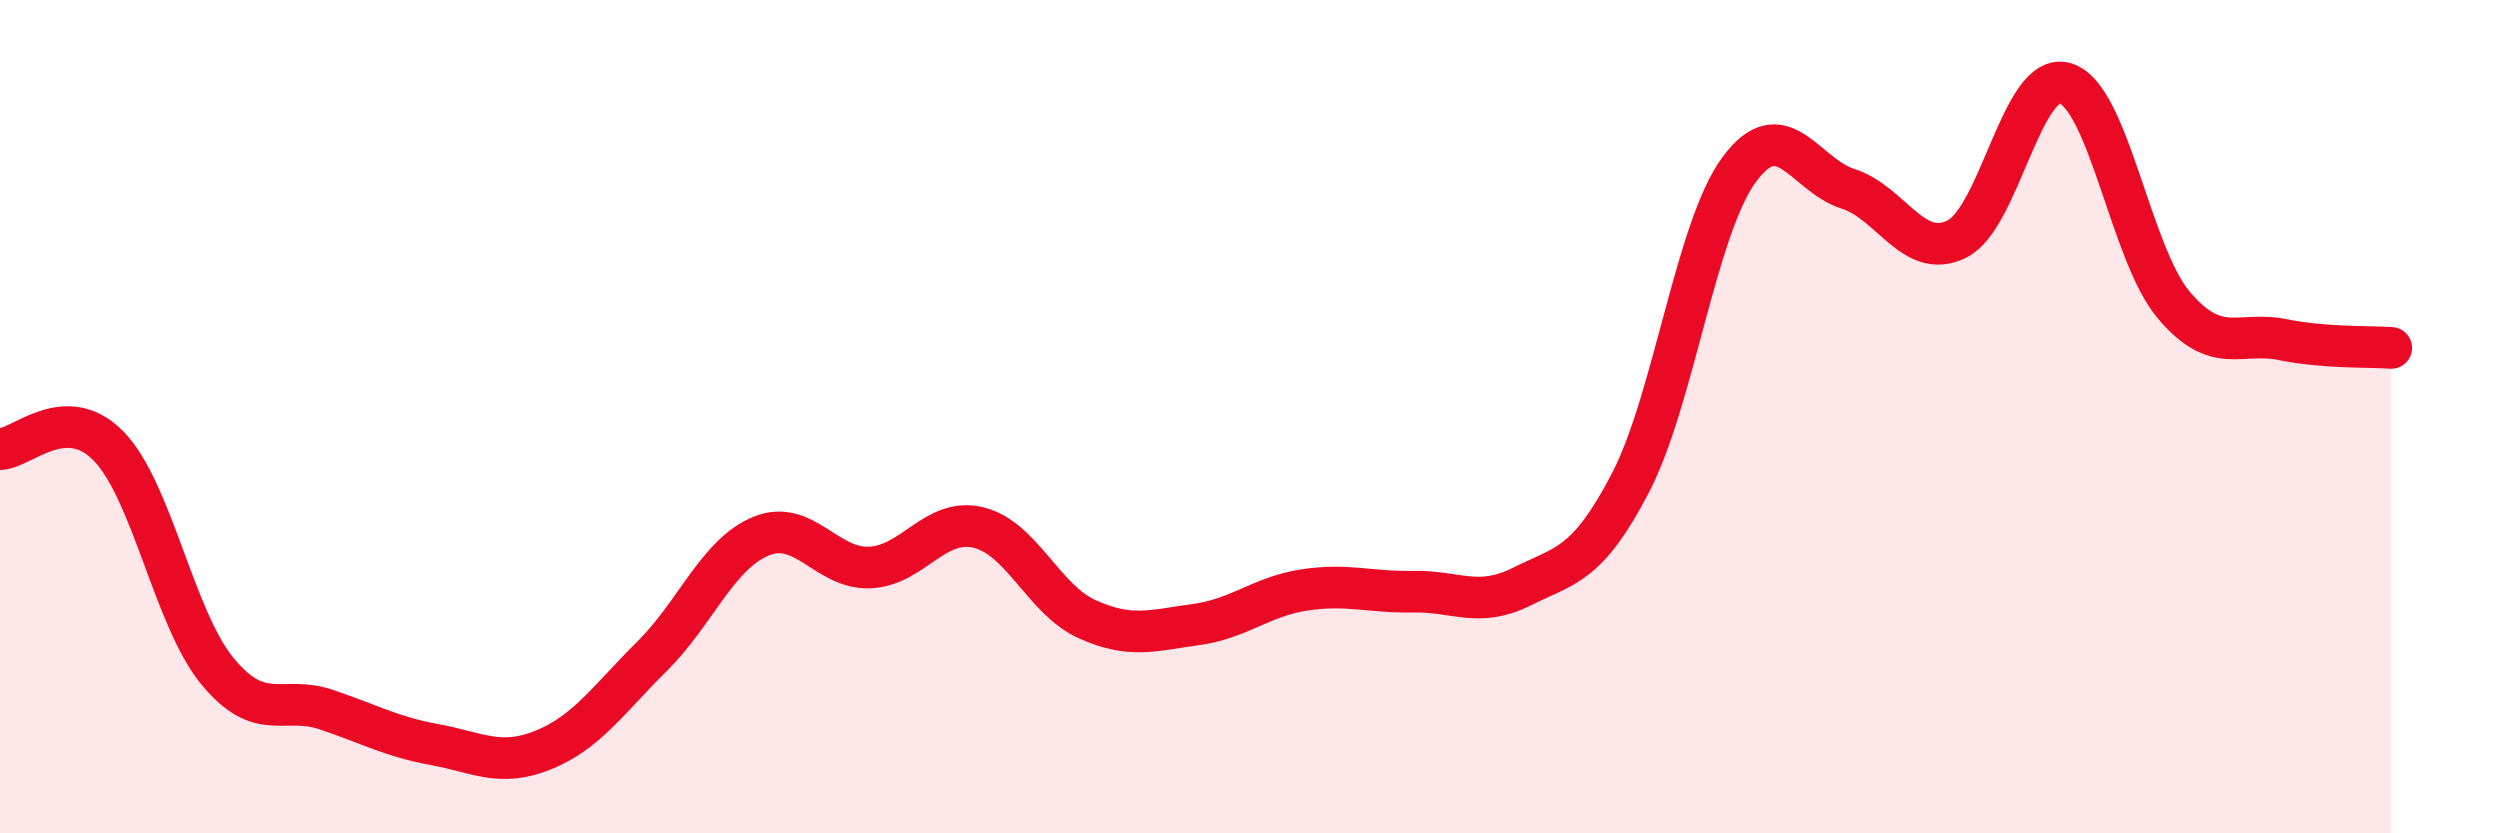
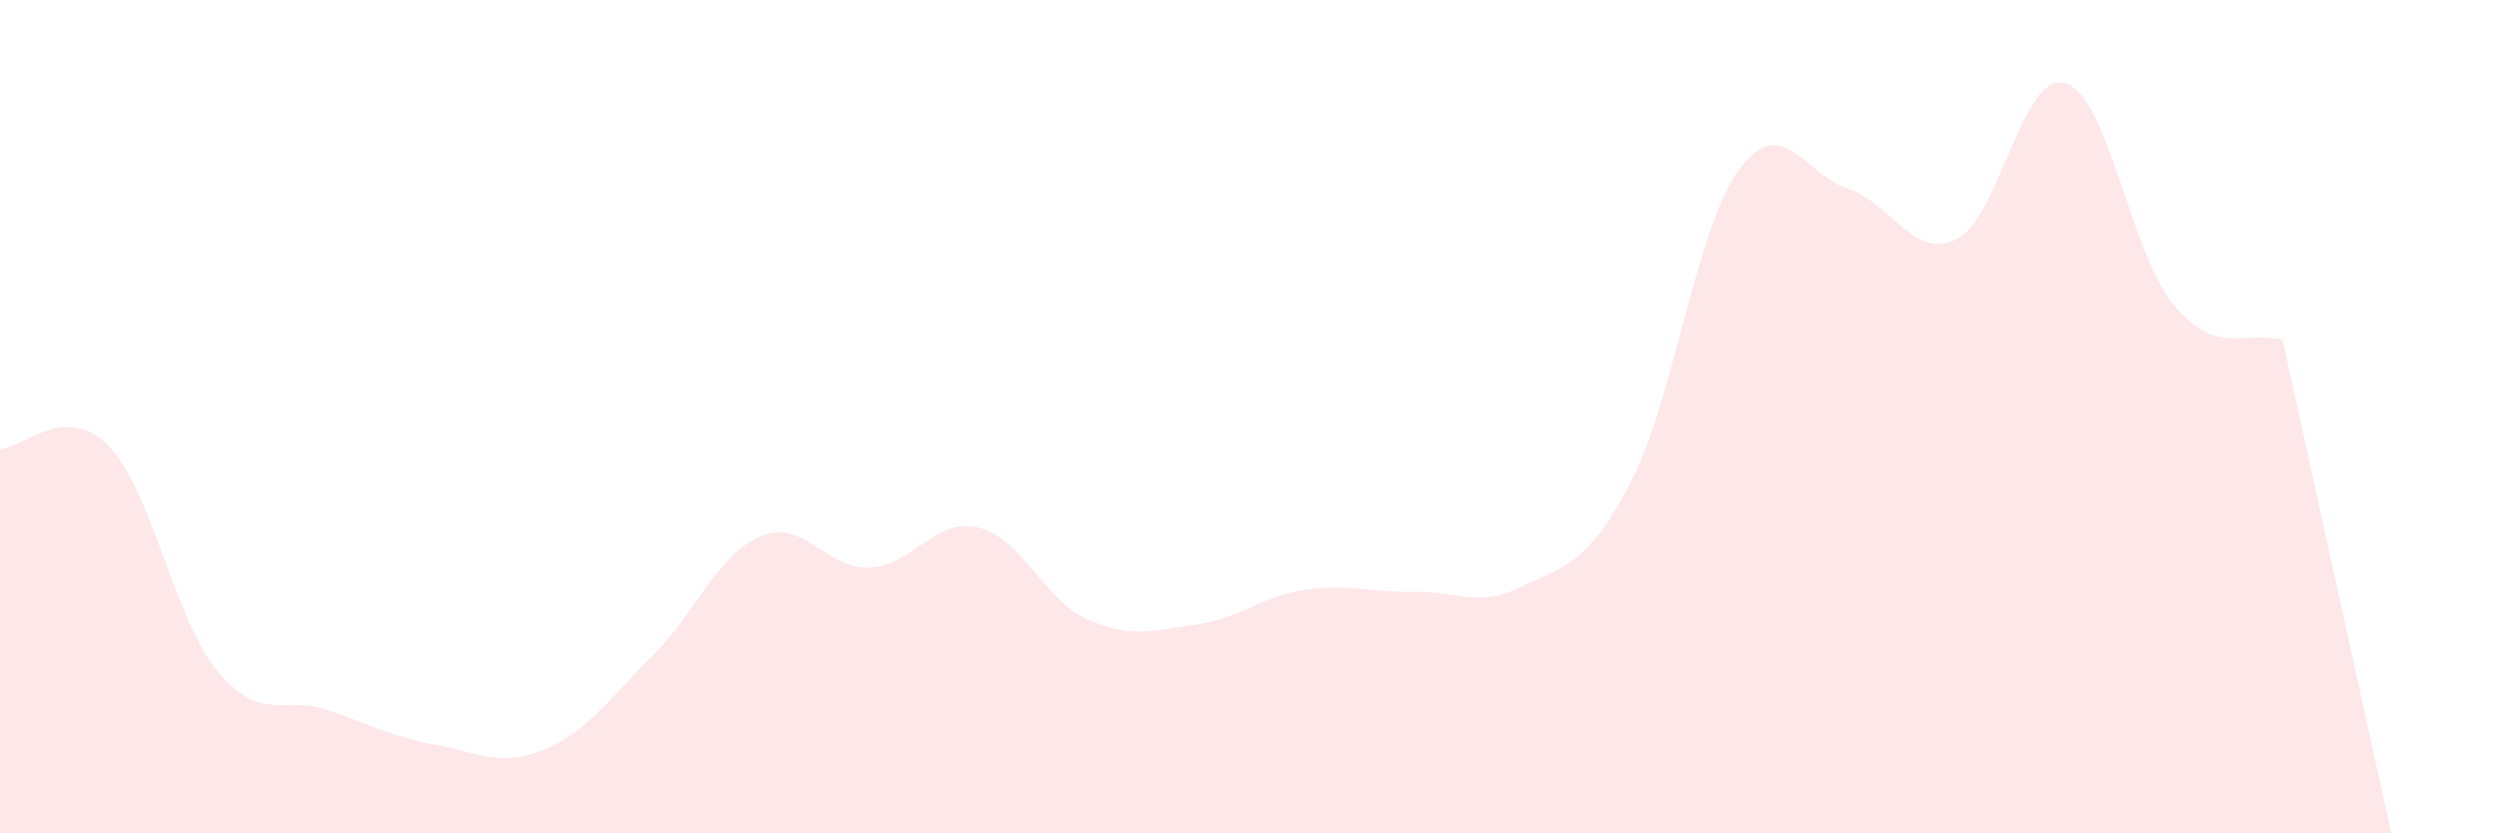
<svg xmlns="http://www.w3.org/2000/svg" width="60" height="20" viewBox="0 0 60 20">
-   <path d="M 0,10.78 C 0.52,10.77 1.57,9.64 2.61,10.71 C 3.65,11.78 4.18,14.85 5.22,16.11 C 6.26,17.37 6.79,16.68 7.83,17.03 C 8.87,17.38 9.39,17.68 10.43,17.87 C 11.47,18.06 12,18.42 13.04,18 C 14.08,17.58 14.61,16.78 15.65,15.75 C 16.69,14.72 17.22,13.3 18.26,12.87 C 19.3,12.44 19.83,13.66 20.87,13.62 C 21.91,13.58 22.44,12.41 23.48,12.66 C 24.52,12.91 25.05,14.39 26.09,14.86 C 27.13,15.33 27.66,15.13 28.7,14.99 C 29.74,14.85 30.26,14.32 31.3,14.16 C 32.34,14 32.87,14.22 33.91,14.2 C 34.95,14.18 35.48,14.6 36.52,14.08 C 37.56,13.56 38.09,13.59 39.13,11.59 C 40.17,9.59 40.7,5.48 41.74,4.07 C 42.78,2.66 43.31,4.2 44.35,4.53 C 45.39,4.86 45.92,6.25 46.96,5.74 C 48,5.23 48.53,1.68 49.57,2 C 50.61,2.32 51.13,6.09 52.17,7.32 C 53.21,8.55 53.74,7.94 54.78,8.15 C 55.82,8.36 56.87,8.31 57.39,8.35L57.39 20L0 20Z" fill="#EB0A25" opacity="0.1" stroke-linecap="round" stroke-linejoin="round" />
-   <path d="M 0,10.78 C 0.52,10.77 1.57,9.64 2.61,10.71 C 3.65,11.78 4.18,14.85 5.22,16.11 C 6.26,17.37 6.79,16.68 7.83,17.03 C 8.87,17.38 9.39,17.68 10.43,17.87 C 11.47,18.06 12,18.42 13.04,18 C 14.08,17.58 14.61,16.78 15.65,15.75 C 16.69,14.72 17.22,13.3 18.26,12.87 C 19.3,12.44 19.83,13.66 20.87,13.62 C 21.91,13.58 22.44,12.41 23.48,12.66 C 24.52,12.91 25.05,14.39 26.09,14.86 C 27.13,15.33 27.66,15.13 28.7,14.99 C 29.74,14.85 30.26,14.32 31.3,14.16 C 32.34,14 32.87,14.22 33.91,14.2 C 34.95,14.18 35.48,14.6 36.52,14.08 C 37.56,13.56 38.09,13.59 39.13,11.59 C 40.17,9.59 40.7,5.48 41.74,4.07 C 42.78,2.66 43.31,4.2 44.35,4.53 C 45.39,4.86 45.92,6.25 46.96,5.74 C 48,5.23 48.53,1.68 49.57,2 C 50.61,2.32 51.13,6.09 52.17,7.32 C 53.21,8.55 53.74,7.94 54.78,8.15 C 55.82,8.36 56.87,8.31 57.39,8.35" stroke="#EB0A25" stroke-width="1" fill="none" stroke-linecap="round" stroke-linejoin="round" />
+   <path d="M 0,10.78 C 0.52,10.77 1.57,9.64 2.61,10.71 C 3.65,11.78 4.18,14.85 5.22,16.11 C 6.26,17.37 6.79,16.68 7.83,17.03 C 8.87,17.38 9.39,17.68 10.43,17.87 C 11.47,18.06 12,18.42 13.04,18 C 14.08,17.58 14.61,16.78 15.65,15.75 C 16.69,14.72 17.22,13.3 18.26,12.87 C 19.3,12.44 19.83,13.66 20.87,13.62 C 21.91,13.58 22.44,12.41 23.48,12.66 C 24.52,12.91 25.05,14.39 26.09,14.86 C 27.13,15.33 27.66,15.13 28.7,14.99 C 29.74,14.85 30.26,14.32 31.3,14.16 C 32.34,14 32.87,14.22 33.91,14.2 C 34.95,14.18 35.48,14.6 36.52,14.08 C 37.56,13.56 38.09,13.59 39.13,11.59 C 40.17,9.59 40.7,5.48 41.74,4.07 C 42.78,2.66 43.31,4.2 44.35,4.53 C 45.39,4.86 45.92,6.25 46.96,5.74 C 48,5.23 48.53,1.68 49.57,2 C 50.61,2.32 51.13,6.09 52.17,7.32 C 53.21,8.55 53.74,7.94 54.78,8.15 L57.39 20L0 20Z" fill="#EB0A25" opacity="0.1" stroke-linecap="round" stroke-linejoin="round" />
</svg>